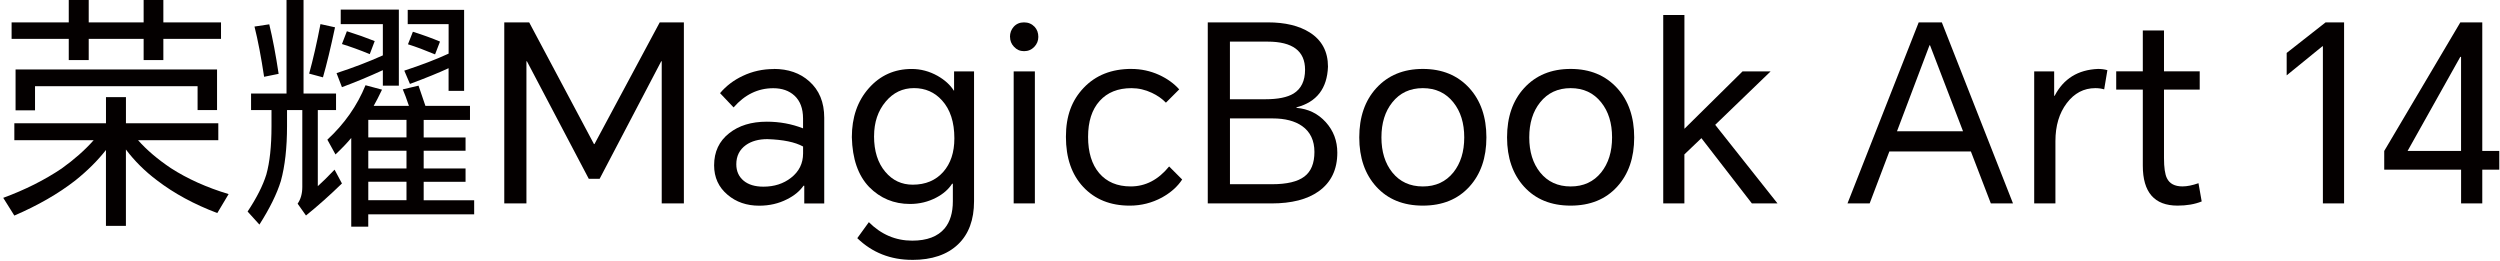
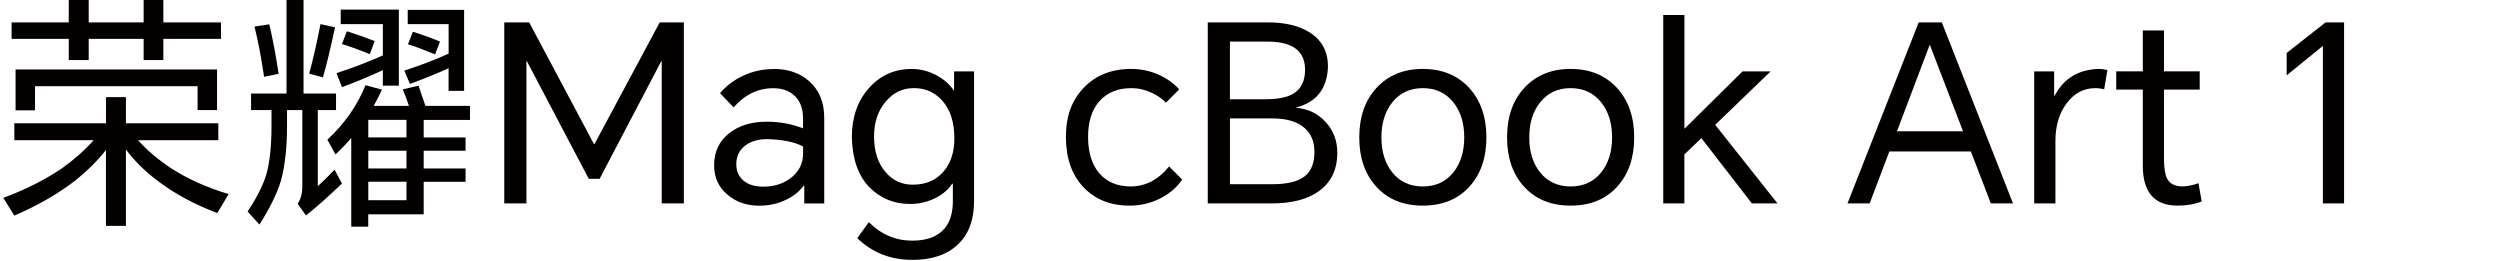
<svg xmlns="http://www.w3.org/2000/svg" width="633" height="66" viewBox="0 0 633 66" fill="none">
  <path d="M34.937 35.476C37.145 37.976 39.928 40.339 43.295 42.593C47.492 45.294 52.356 47.475 57.885 49.145L55.02 53.944C49.162 51.736 44.061 48.971 39.736 45.65C36.698 43.369 34.079 40.768 31.88 37.857V57.193H26.825V37.985C24.708 40.686 22.108 43.268 19.033 45.723C14.753 49.053 9.616 52.001 3.631 54.583L0.82 50.093C6.35 48.059 11.277 45.586 15.602 42.675C18.805 40.385 21.506 37.994 23.714 35.503H3.631V31.206H26.834V24.59H31.889V31.206H55.275V35.503H34.946L34.937 35.476ZM41.361 9.845V15.21H36.369V9.845H22.464V15.21H17.409V9.845H2.937V5.666H17.409V-0.01H22.464V5.666H36.369V-0.01H41.361V5.666H55.96V9.845H41.361ZM3.941 17.582H54.956V27.875H50.029V21.826H8.868V27.939H3.941V17.582Z" fill="#040000" />
-   <path d="M80.468 27.866V47.137C81.59 46.143 83.004 44.746 84.711 42.958L86.581 46.453C83.506 49.446 80.468 52.147 77.475 54.565L75.358 51.572C76.143 50.449 76.544 49.035 76.544 47.329V27.866H72.676V31.917C72.676 37.41 72.156 42.046 71.115 45.823C70.121 49.062 68.305 52.749 65.686 56.864L62.693 53.561C64.984 50.112 66.562 46.991 67.429 44.208C68.305 41.087 68.743 37.018 68.743 31.981V27.866H63.569V23.687H72.548V-0.01H76.855V23.687H85.085V27.866H80.468ZM64.436 6.724L68.177 6.158C69.053 9.772 69.838 13.951 70.55 18.696L66.872 19.444C66.124 14.453 65.312 10.21 64.436 6.724ZM81.152 6.104L84.829 6.916C83.744 12.026 82.731 16.25 81.773 19.581L78.278 18.641C79.273 15.028 80.231 10.848 81.143 6.104H81.152ZM94.629 26.808H103.544C102.923 24.983 102.403 23.587 101.984 22.628L105.971 21.689C106.555 23.395 107.139 25.101 107.714 26.808H119.001V30.366H107.276V34.801H117.878V38.168H107.276V42.657H117.878V46.024H107.276V50.705H120.059V54.264H93.242V57.384H88.936V34.928C87.941 36.142 86.609 37.529 84.948 39.108L82.886 35.366C87.211 31.37 90.432 26.78 92.549 21.579L96.728 22.701C95.934 24.362 95.231 25.74 94.611 26.817L94.629 26.808ZM96.938 17.765C93.406 19.389 89.948 20.822 86.581 22.072L85.213 18.513C89.41 17.145 93.324 15.648 96.938 14.024V6.104H86.271V2.427H100.989V21.698H96.938V17.765ZM87.831 7.91C90.368 8.704 92.713 9.535 94.876 10.401L93.626 13.704C91.089 12.664 88.744 11.816 86.581 11.15L87.831 7.91ZM102.923 34.791V30.357H93.251V34.791H102.923ZM102.923 42.648V38.158H93.251V42.648H102.923ZM102.923 50.696V46.015H93.251V50.696H102.923ZM113.59 17.263C111.181 18.386 107.914 19.718 103.799 21.251L102.367 17.884C106.692 16.469 110.433 15.037 113.59 13.577V6.104H103.234V2.49H117.513V23.012H113.581V17.272L113.59 17.263ZM104.548 8.038C107.166 8.868 109.456 9.699 111.409 10.529L110.159 13.768C107.577 12.692 105.296 11.834 103.297 11.213L104.548 8.029V8.038Z" fill="#040000" />
+   <path d="M80.468 27.866V47.137C81.59 46.143 83.004 44.746 84.711 42.958L86.581 46.453C83.506 49.446 80.468 52.147 77.475 54.565L75.358 51.572C76.143 50.449 76.544 49.035 76.544 47.329V27.866H72.676V31.917C72.676 37.41 72.156 42.046 71.115 45.823C70.121 49.062 68.305 52.749 65.686 56.864L62.693 53.561C64.984 50.112 66.562 46.991 67.429 44.208C68.305 41.087 68.743 37.018 68.743 31.981V27.866H63.569V23.687H72.548V-0.01H76.855V23.687H85.085V27.866H80.468ZM64.436 6.724L68.177 6.158C69.053 9.772 69.838 13.951 70.55 18.696L66.872 19.444C66.124 14.453 65.312 10.21 64.436 6.724ZM81.152 6.104L84.829 6.916C83.744 12.026 82.731 16.25 81.773 19.581L78.278 18.641C79.273 15.028 80.231 10.848 81.143 6.104H81.152ZM94.629 26.808H103.544C102.923 24.983 102.403 23.587 101.984 22.628L105.971 21.689C106.555 23.395 107.139 25.101 107.714 26.808H119.001V30.366H107.276V34.801H117.878V38.168H107.276V42.657H117.878V46.024H107.276V50.705V54.264H93.242V57.384H88.936V34.928C87.941 36.142 86.609 37.529 84.948 39.108L82.886 35.366C87.211 31.37 90.432 26.78 92.549 21.579L96.728 22.701C95.934 24.362 95.231 25.74 94.611 26.817L94.629 26.808ZM96.938 17.765C93.406 19.389 89.948 20.822 86.581 22.072L85.213 18.513C89.41 17.145 93.324 15.648 96.938 14.024V6.104H86.271V2.427H100.989V21.698H96.938V17.765ZM87.831 7.91C90.368 8.704 92.713 9.535 94.876 10.401L93.626 13.704C91.089 12.664 88.744 11.816 86.581 11.15L87.831 7.91ZM102.923 34.791V30.357H93.251V34.791H102.923ZM102.923 42.648V38.158H93.251V42.648H102.923ZM102.923 50.696V46.015H93.251V50.696H102.923ZM113.59 17.263C111.181 18.386 107.914 19.718 103.799 21.251L102.367 17.884C106.692 16.469 110.433 15.037 113.59 13.577V6.104H103.234V2.49H117.513V23.012H113.581V17.272L113.59 17.263ZM104.548 8.038C107.166 8.868 109.456 9.699 111.409 10.529L110.159 13.768C107.577 12.692 105.296 11.834 103.297 11.213L104.548 8.029V8.038Z" fill="#040000" />
  <path d="M133.987 5.665L150.393 36.479H150.52L167.045 5.665H173.158V51.507H167.547V15.52H167.419L151.825 45.275H149.079L133.421 15.52H133.293V51.507H127.682V5.665H133.978H133.987Z" fill="#040000" />
  <path d="M195.913 17.453C199.572 17.453 202.564 18.493 204.891 20.574C207.428 22.818 208.696 25.893 208.696 29.808V51.515H203.641V47.026H203.449C202.491 48.395 201.104 49.544 199.27 50.457C197.154 51.543 194.799 52.081 192.226 52.081C189.069 52.081 186.405 51.169 184.242 49.334C181.952 47.418 180.812 44.927 180.812 41.852C180.812 38.44 182.08 35.739 184.616 33.741C187.071 31.788 190.246 30.812 194.161 30.812C197.4 30.812 200.457 31.377 203.331 32.5V30.009C203.331 27.472 202.601 25.538 201.15 24.205C199.781 22.955 197.993 22.335 195.785 22.335C191.916 22.335 188.567 23.959 185.748 27.198L182.317 23.585C183.859 21.76 185.766 20.3 188.056 19.223C190.511 18.055 193.13 17.48 195.913 17.48V17.453ZM186.432 41.588C186.432 43.34 187.053 44.727 188.303 45.767C189.507 46.761 191.168 47.263 193.294 47.263C196.04 47.263 198.367 46.515 200.283 45.019C202.318 43.44 203.34 41.378 203.34 38.841V37.098C201.305 35.976 198.285 35.356 194.298 35.228C192.089 35.228 190.283 35.73 188.868 36.724C187.244 37.892 186.432 39.507 186.432 41.588Z" fill="#040000" />
  <path d="M230.97 65.796C225.486 65.796 220.842 63.962 217.064 60.303L219.993 56.252C223.114 59.372 226.773 60.933 230.97 60.933C234.711 60.933 237.458 59.892 239.2 57.812C240.569 56.142 241.263 53.861 241.263 50.95V46.525H241.071C240.158 47.939 238.826 49.107 237.084 50.02C235.049 51.096 232.822 51.644 230.413 51.644C226.335 51.644 222.886 50.211 220.057 47.337C217.274 44.426 215.814 40.229 215.687 34.736C215.687 29.708 217.119 25.566 219.993 22.326C222.858 19.087 226.481 17.463 230.842 17.463C233.133 17.463 235.313 18.047 237.394 19.206C239.219 20.246 240.596 21.496 241.509 22.947H241.573V18.083H246.628V50.959C246.628 55.658 245.277 59.299 242.576 61.872C239.83 64.491 235.961 65.805 230.979 65.805L230.97 65.796ZM221.307 34.48C221.307 38.267 222.265 41.278 224.172 43.523C225.997 45.685 228.306 46.762 231.098 46.762C234.337 46.762 236.919 45.685 238.835 43.523C240.706 41.397 241.646 38.577 241.646 35.037C241.646 30.922 240.606 27.719 238.525 25.429C236.655 23.348 234.282 22.308 231.417 22.308C228.552 22.308 226.161 23.449 224.245 25.739C222.293 28.066 221.316 30.976 221.316 34.471L221.307 34.48Z" fill="#040000" />
-   <path d="M255.724 9.342C255.724 8.348 256.034 7.49 256.663 6.787C257.33 6.039 258.206 5.665 259.282 5.665C260.359 5.665 261.253 6.039 261.965 6.787C262.585 7.453 262.905 8.302 262.905 9.342C262.905 10.3 262.567 11.131 261.91 11.833C261.207 12.582 260.332 12.956 259.291 12.956C258.251 12.956 257.439 12.582 256.736 11.833C256.07 11.131 255.742 10.291 255.742 9.342H255.724ZM256.663 51.507V18.075H262.029V51.507H256.663Z" fill="#040000" />
  <path d="M286.47 17.456C288.924 17.456 291.251 17.958 293.459 18.953C295.54 19.911 297.246 21.134 298.578 22.63L295.211 25.997C294.253 25.003 293.067 24.172 291.653 23.506C289.992 22.721 288.267 22.32 286.479 22.32C283.066 22.32 280.384 23.396 278.431 25.559C276.479 27.722 275.502 30.76 275.502 34.665C275.502 38.571 276.442 41.627 278.313 43.836C280.229 46.08 282.884 47.203 286.296 47.203C290.038 47.203 293.286 45.515 296.023 42.148L299.326 45.451C298.158 47.239 296.461 48.754 294.217 50.004C291.68 51.373 288.952 52.066 286.05 52.066C281.141 52.066 277.218 50.487 274.261 47.321C271.351 44.201 269.891 39.985 269.891 34.656C269.891 29.328 271.387 25.404 274.38 22.247C277.418 19.044 281.451 17.447 286.479 17.447L286.47 17.456Z" fill="#040000" />
  <path d="M305.806 51.507V5.665H321.025C325.387 5.665 328.927 6.514 331.628 8.22C334.703 10.173 336.245 13.065 336.245 16.888C336.035 22.418 333.38 25.849 328.261 27.181V27.309C331.254 27.555 333.727 28.769 335.679 30.922C337.632 33.084 338.608 35.658 338.608 38.66C338.608 42.939 337.03 46.206 333.873 48.45C331.008 50.494 327.029 51.507 321.956 51.507H305.806ZM311.426 25.128H320.405C323.562 25.128 325.934 24.653 327.513 23.695C329.466 22.491 330.442 20.474 330.442 17.646C330.442 12.91 327.285 10.538 320.961 10.538H311.417V25.128H311.426ZM311.426 46.644H322.093C325.834 46.644 328.562 45.996 330.259 44.709C331.966 43.423 332.814 41.342 332.814 38.468C332.814 35.594 331.774 33.377 329.694 31.917C327.86 30.63 325.369 29.982 322.212 29.982H311.426V46.635V46.644Z" fill="#040000" />
  <path d="M344.166 34.79C344.166 29.634 345.599 25.474 348.473 22.317C351.429 19.077 355.353 17.453 360.262 17.453C365.171 17.453 369.094 19.077 372.051 22.317C374.916 25.474 376.357 29.634 376.357 34.79C376.357 39.945 374.925 44.106 372.051 47.263C369.14 50.466 365.207 52.063 360.262 52.063C355.316 52.063 351.384 50.466 348.473 47.263C345.608 44.106 344.166 39.945 344.166 34.79ZM349.778 34.79C349.778 38.403 350.69 41.36 352.524 43.65C354.431 46.022 357.013 47.209 360.262 47.209C363.51 47.209 366.083 46.022 367.999 43.65C369.824 41.36 370.746 38.412 370.746 34.79C370.746 31.167 369.833 28.22 367.999 25.93C366.083 23.521 363.51 22.317 360.262 22.317C357.013 22.317 354.44 23.521 352.524 25.93C350.69 28.22 349.778 31.167 349.778 34.79Z" fill="#040000" />
  <path d="M381.587 34.79C381.587 29.634 383.019 25.474 385.894 22.317C388.85 19.077 392.774 17.453 397.683 17.453C402.592 17.453 406.515 19.077 409.471 22.317C412.337 25.474 413.778 29.634 413.778 34.79C413.778 39.945 412.346 44.106 409.471 47.263C406.561 50.466 402.628 52.063 397.683 52.063C392.737 52.063 388.804 50.466 385.894 47.263C383.029 44.106 381.587 39.945 381.587 34.79ZM387.208 34.79C387.208 38.403 388.12 41.36 389.954 43.65C391.861 46.022 394.443 47.209 397.692 47.209C400.94 47.209 403.513 46.022 405.429 43.65C407.254 41.36 408.176 38.412 408.176 34.79C408.176 31.167 407.263 28.22 405.429 25.93C403.513 23.521 400.94 22.317 397.692 22.317C394.443 22.317 391.87 23.521 389.954 25.93C388.12 28.22 387.208 31.167 387.208 34.79Z" fill="#040000" />
  <path d="M421.131 51.506V3.793H426.496V32.608L441.214 18.073H448.322L434.289 31.605L450.065 51.506H443.577L430.794 34.981L426.487 39.096V51.506H421.122H421.131Z" fill="#040000" />
  <path d="M467.784 51.507L485.814 5.665H491.672L509.693 51.507H504.081L499.027 38.349H478.387L473.396 51.507H467.784ZM480.321 33.23H497.037L488.679 11.459H488.552L480.321 33.23Z" fill="#040000" />
  <path d="M515.059 51.506V18.074H520.114V24.251H520.241C522.486 19.926 526.145 17.663 531.218 17.453C532.048 17.453 532.842 17.553 533.59 17.763L532.778 22.627C532.076 22.417 531.328 22.317 530.534 22.317C527.623 22.317 525.214 23.585 523.298 26.122C521.382 28.658 520.433 31.861 520.433 35.73V51.506H515.068H515.059Z" fill="#040000" />
  <path d="M556.967 18.073V22.69H547.924V40.026C547.924 42.435 548.171 44.142 548.672 45.136C549.339 46.505 550.643 47.198 552.605 47.198C553.773 47.198 555.123 46.925 556.656 46.386L557.469 51.003C555.726 51.715 553.682 52.062 551.355 52.062C545.497 52.062 542.559 48.695 542.559 41.952V22.68H535.825V18.064H542.559V7.707H547.924V18.064H556.967V18.073Z" fill="#040000" />
  <path d="M593.522 5.665V51.507H588.156V11.715H588.029L578.986 19.078V13.403L588.841 5.665H593.522Z" fill="#040000" />
-   <path d="M628.513 5.665V38.222H632.82V42.967H628.513V51.507H623.148V42.967H603.686V38.222L622.957 5.665H628.504H628.513ZM609.607 38.222H623.139V14.397H622.947L609.598 38.222H609.607Z" fill="#040000" />
</svg>